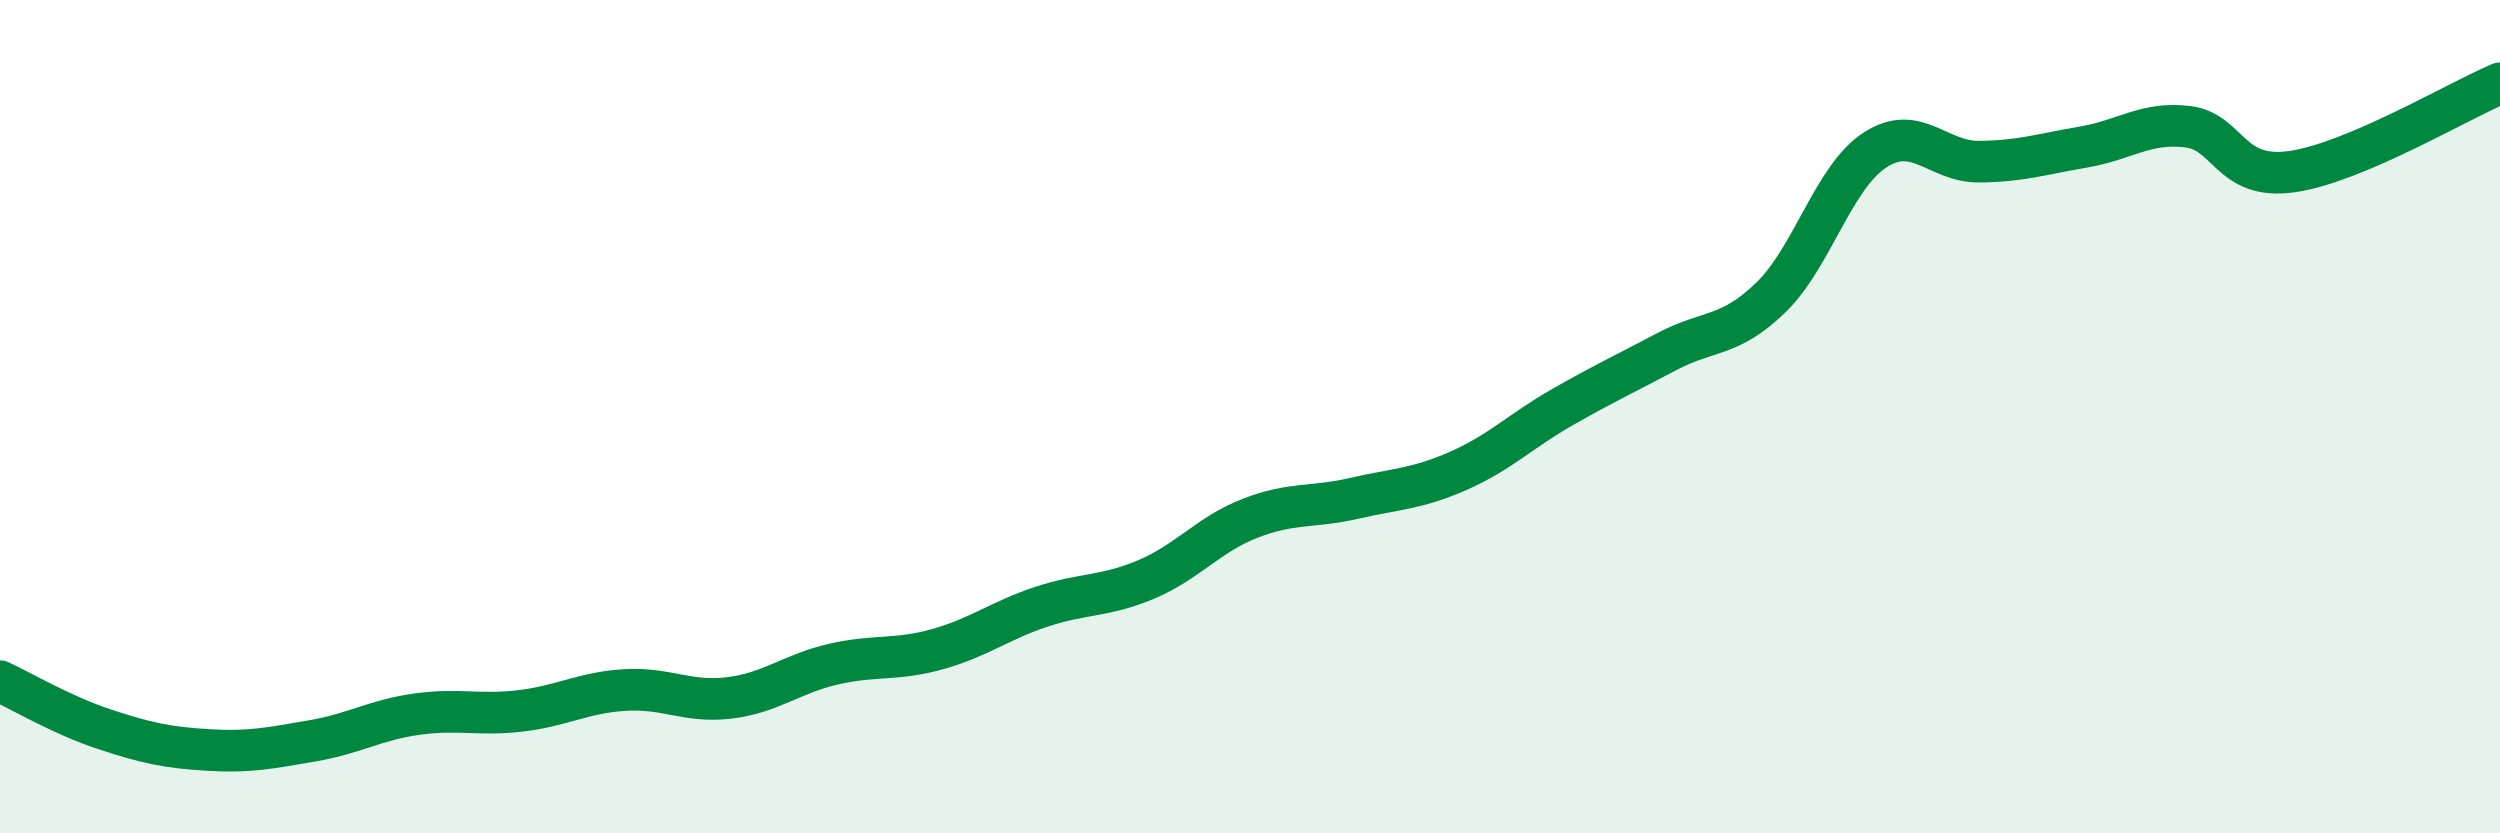
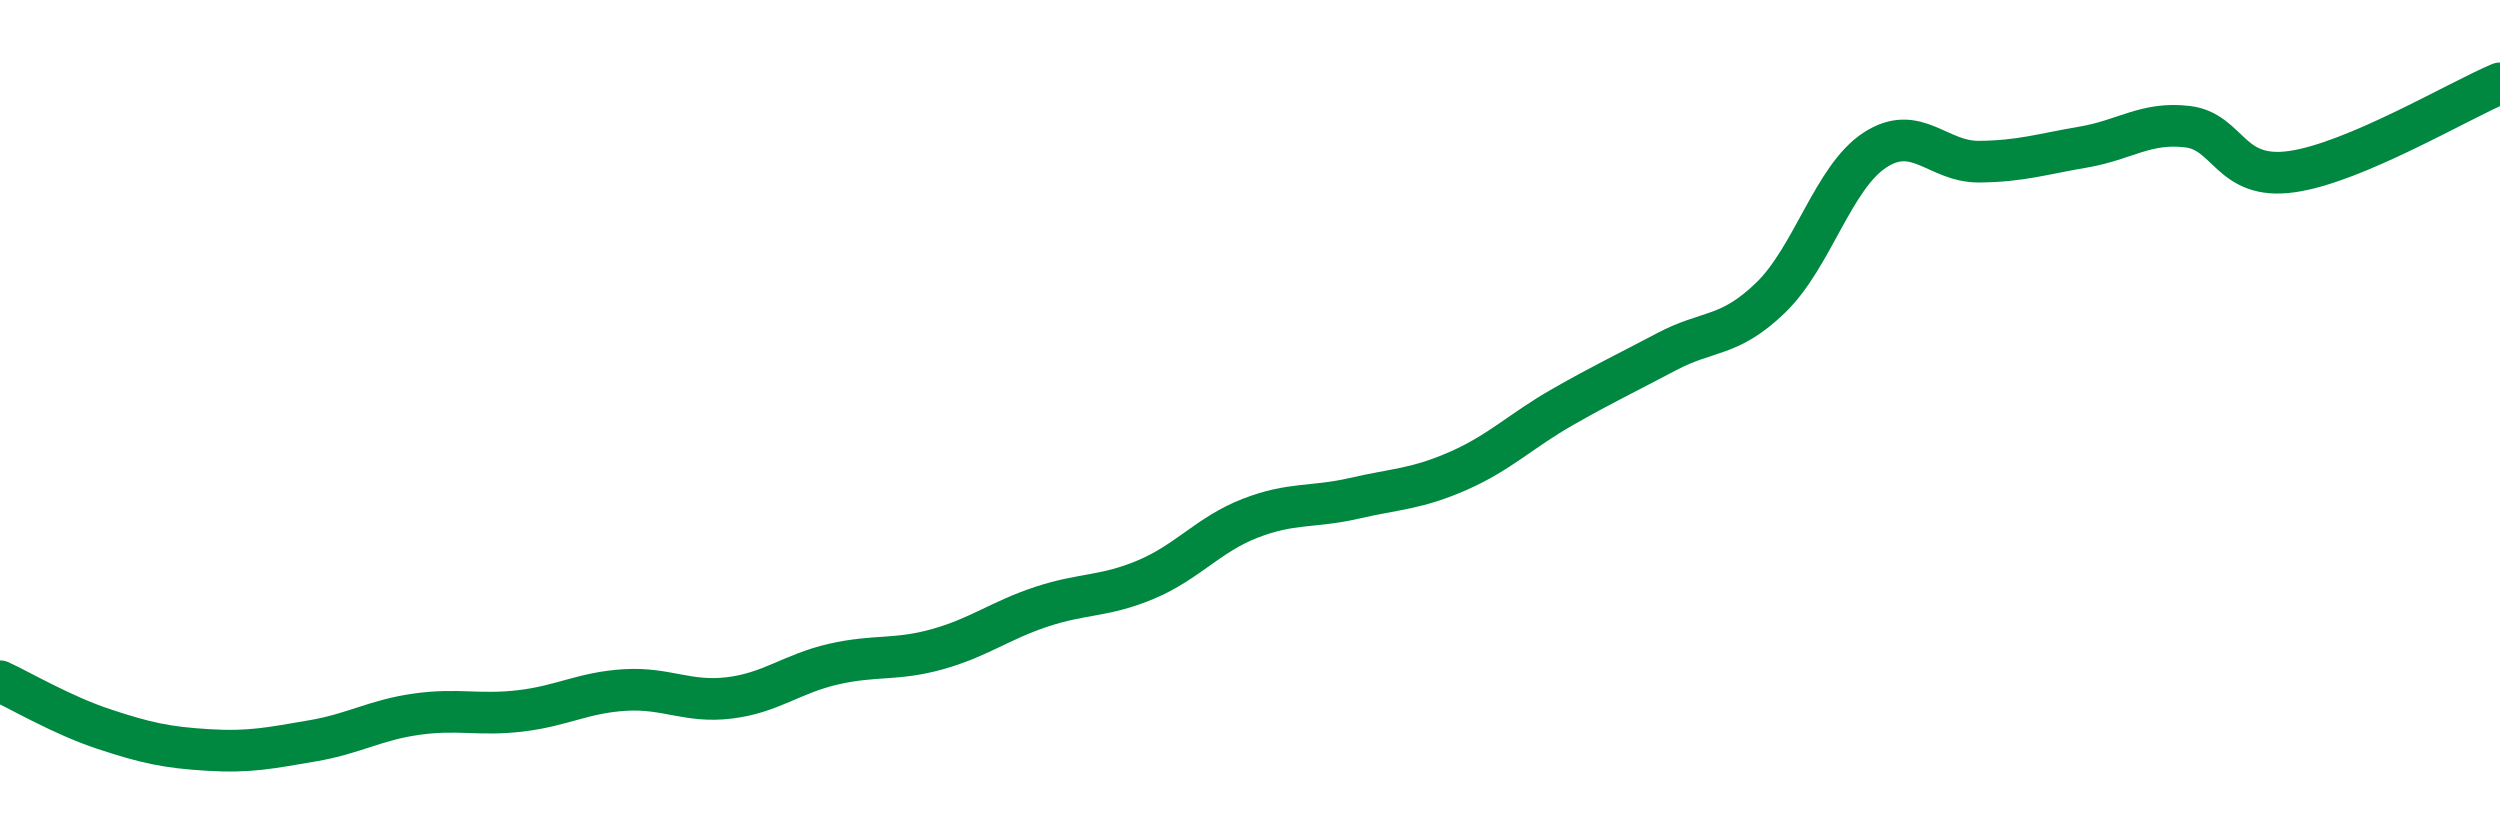
<svg xmlns="http://www.w3.org/2000/svg" width="60" height="20" viewBox="0 0 60 20">
-   <path d="M 0,16.35 C 0.5,16.58 1.5,17.17 2.5,17.5 C 3.5,17.83 4,17.94 5,18 C 6,18.06 6.5,17.95 7.5,17.78 C 8.5,17.61 9,17.28 10,17.14 C 11,17 11.5,17.18 12.5,17.06 C 13.5,16.94 14,16.62 15,16.56 C 16,16.5 16.5,16.87 17.5,16.75 C 18.5,16.63 19,16.17 20,15.94 C 21,15.71 21.5,15.86 22.5,15.58 C 23.5,15.3 24,14.89 25,14.56 C 26,14.23 26.5,14.33 27.5,13.91 C 28.5,13.49 29,12.83 30,12.44 C 31,12.05 31.5,12.19 32.5,11.96 C 33.5,11.73 34,11.74 35,11.3 C 36,10.86 36.5,10.34 37.5,9.77 C 38.5,9.2 39,8.97 40,8.44 C 41,7.91 41.5,8.11 42.5,7.14 C 43.5,6.17 44,4.25 45,3.6 C 46,2.95 46.5,3.89 47.5,3.88 C 48.5,3.87 49,3.7 50,3.53 C 51,3.36 51.5,2.92 52.5,3.04 C 53.5,3.16 53.5,4.33 55,4.12 C 56.5,3.91 59,2.42 60,2L60 20L0 20Z" fill="#008740" opacity="0.1" stroke-linecap="round" stroke-linejoin="round" />
  <path d="M 0,16.35 C 0.5,16.58 1.5,17.17 2.5,17.5 C 3.5,17.83 4,17.94 5,18 C 6,18.06 6.5,17.95 7.5,17.78 C 8.5,17.61 9,17.28 10,17.14 C 11,17 11.5,17.18 12.5,17.06 C 13.5,16.94 14,16.62 15,16.56 C 16,16.5 16.5,16.87 17.5,16.75 C 18.5,16.63 19,16.17 20,15.94 C 21,15.71 21.5,15.86 22.5,15.58 C 23.5,15.3 24,14.89 25,14.56 C 26,14.23 26.5,14.33 27.5,13.91 C 28.5,13.49 29,12.83 30,12.44 C 31,12.05 31.5,12.19 32.5,11.96 C 33.5,11.73 34,11.74 35,11.3 C 36,10.86 36.5,10.34 37.5,9.77 C 38.5,9.2 39,8.97 40,8.44 C 41,7.91 41.5,8.11 42.5,7.14 C 43.5,6.17 44,4.25 45,3.6 C 46,2.95 46.5,3.89 47.5,3.88 C 48.5,3.87 49,3.7 50,3.53 C 51,3.36 51.5,2.92 52.5,3.04 C 53.5,3.16 53.5,4.33 55,4.12 C 56.5,3.91 59,2.42 60,2" stroke="#008740" stroke-width="1" fill="none" stroke-linecap="round" stroke-linejoin="round" />
</svg>